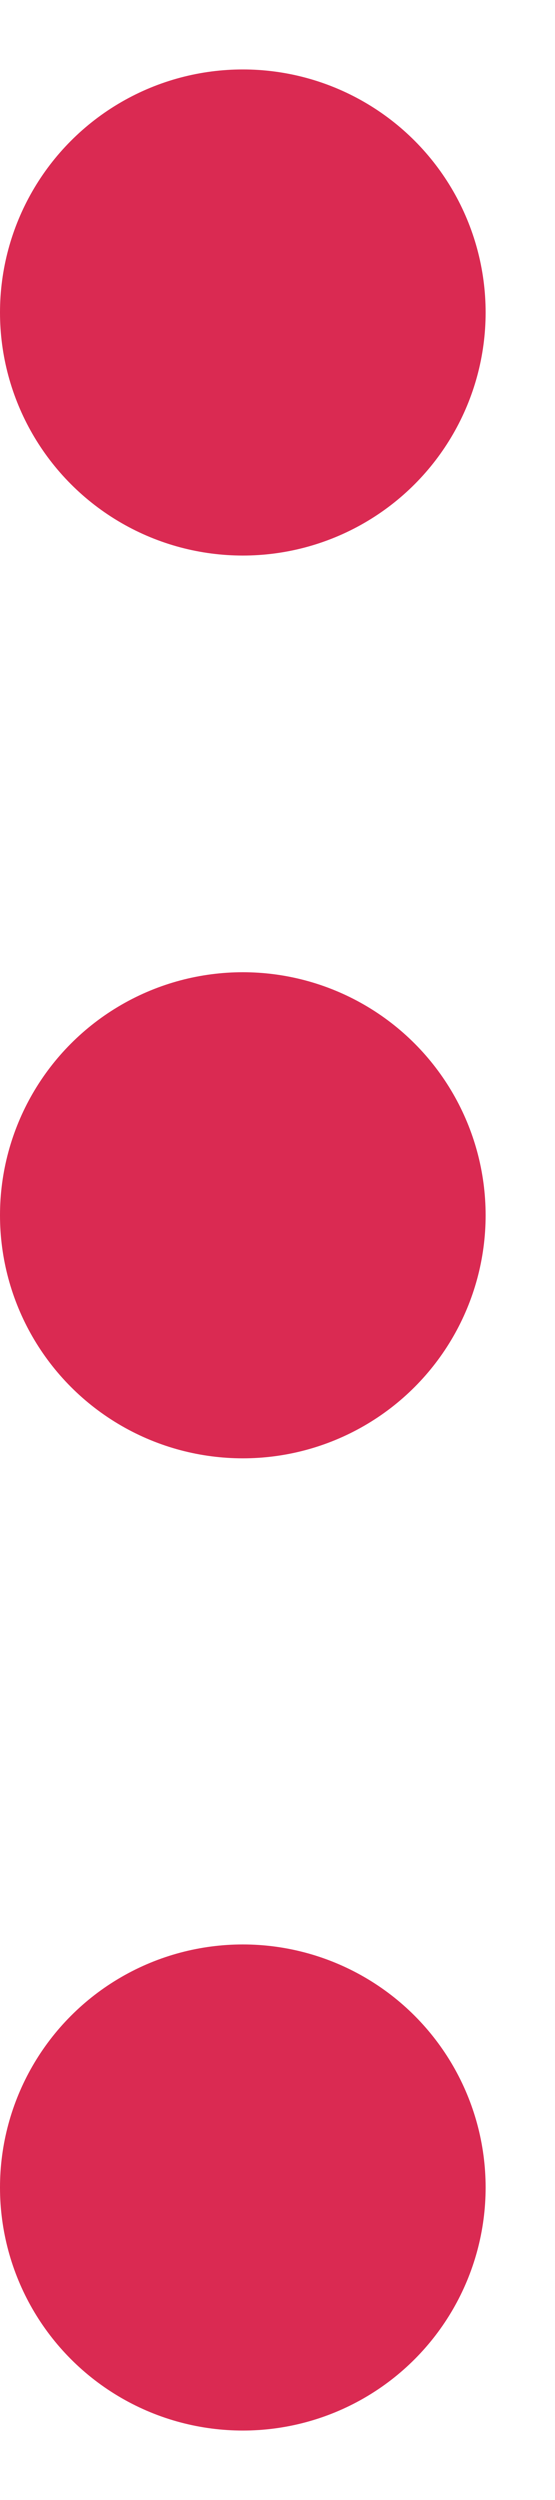
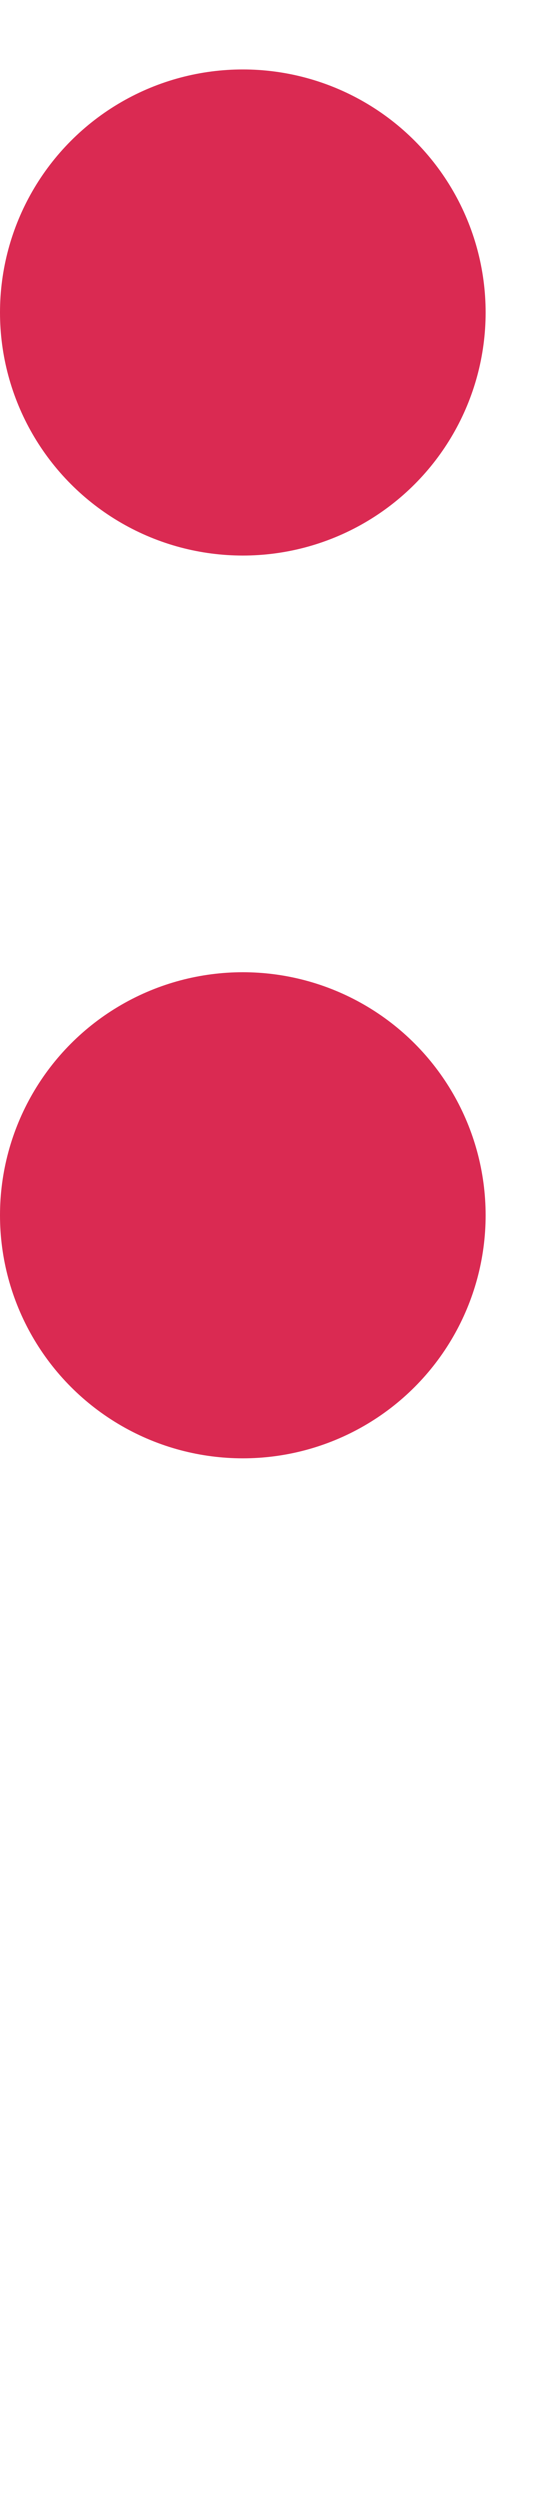
<svg xmlns="http://www.w3.org/2000/svg" width="4px" height="18px" viewBox="0 0 4 18" version="1.1">
  <title>Components / Icons / My-Bag Copy 6</title>
  <desc>Created with Sketch.</desc>
  <g id="master" stroke="none" stroke-width="1" fill="none" fill-rule="evenodd">
    <g id="brand-about" transform="translate(-330, -53)">
      <g id="Element-/-Mobile-/-New-Header" transform="translate(0, 32)">
        <g id="Mobile-/-Elements/-Header-/-LA-/-Before-login">
          <g id="Components-/-Icons-/-My-Bag-Copy-6" transform="translate(320, 18)">
-             <rect id="Bound" x="0" y="0" width="24" height="24" />
            <g id="menu-(1)" transform="translate(10, 3)" fill="#DA2A52" fill-rule="nonzero">
              <circle id="Oval" cx="1.75" cy="8.75" r="1.75" />
-               <circle id="Oval" cx="1.75" cy="15.75" r="1.75" />
              <circle id="Oval" cx="1.75" cy="2.25" r="1.75" />
            </g>
          </g>
        </g>
      </g>
    </g>
  </g>
</svg>